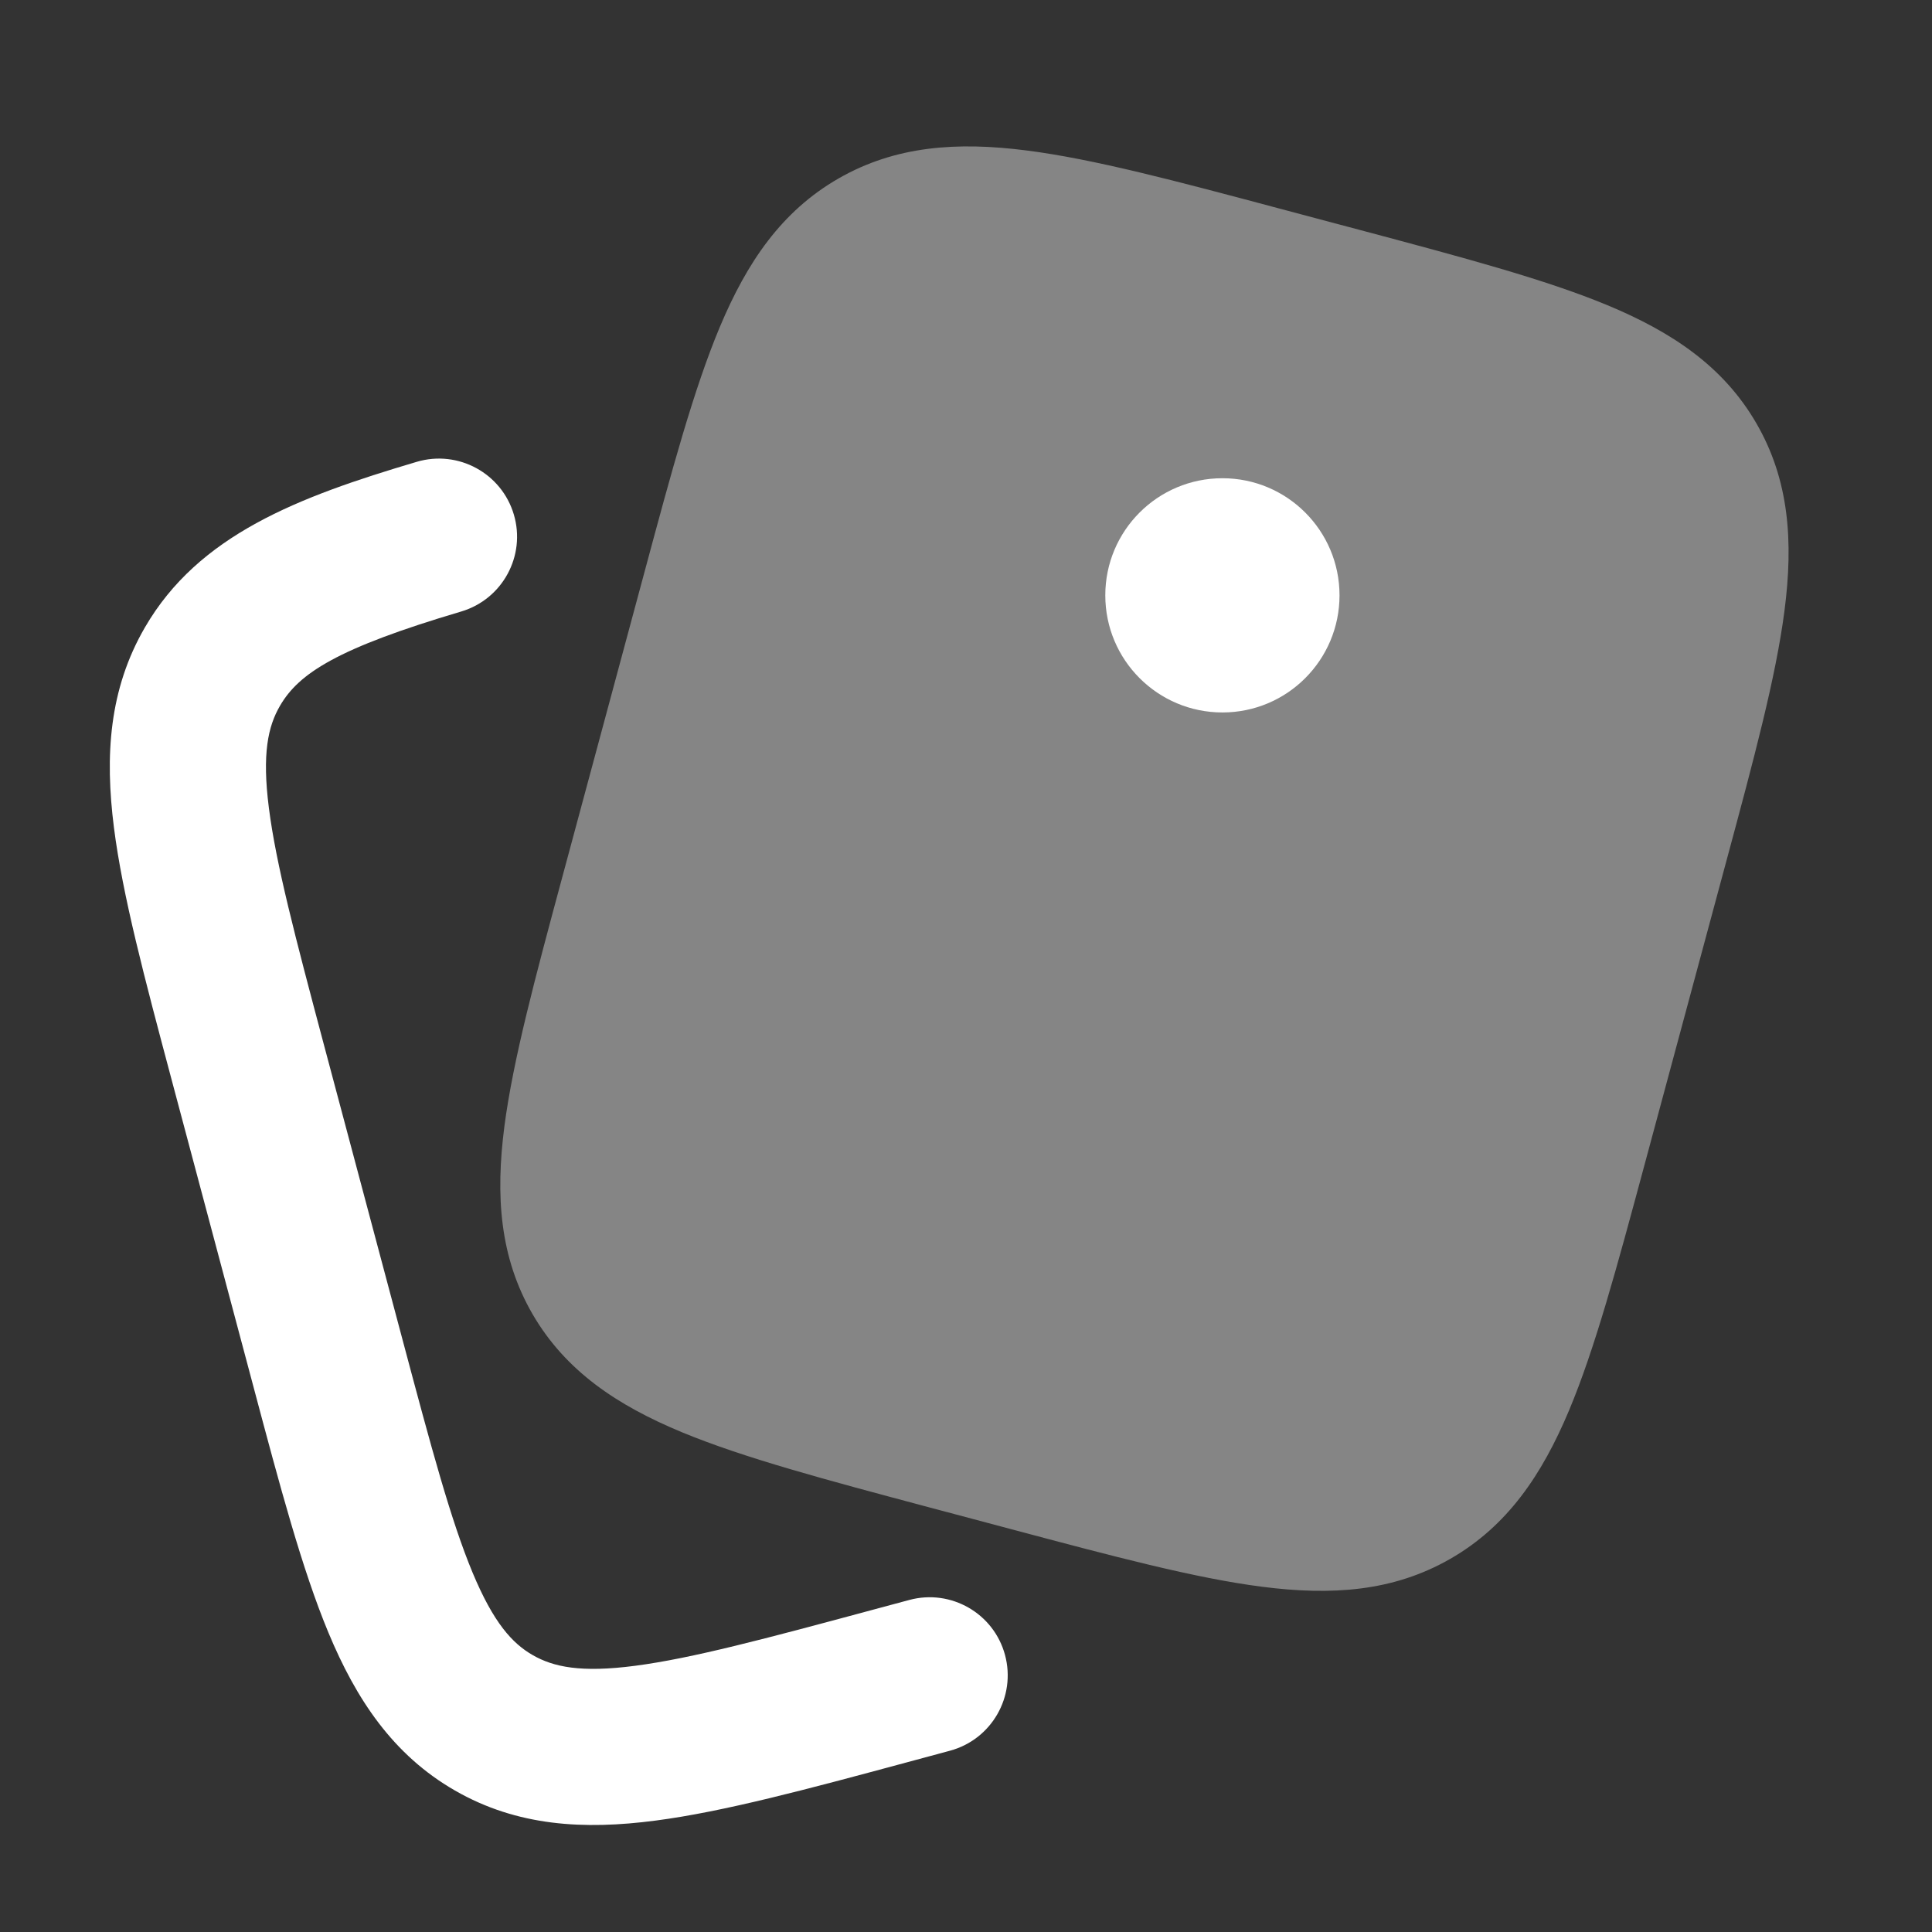
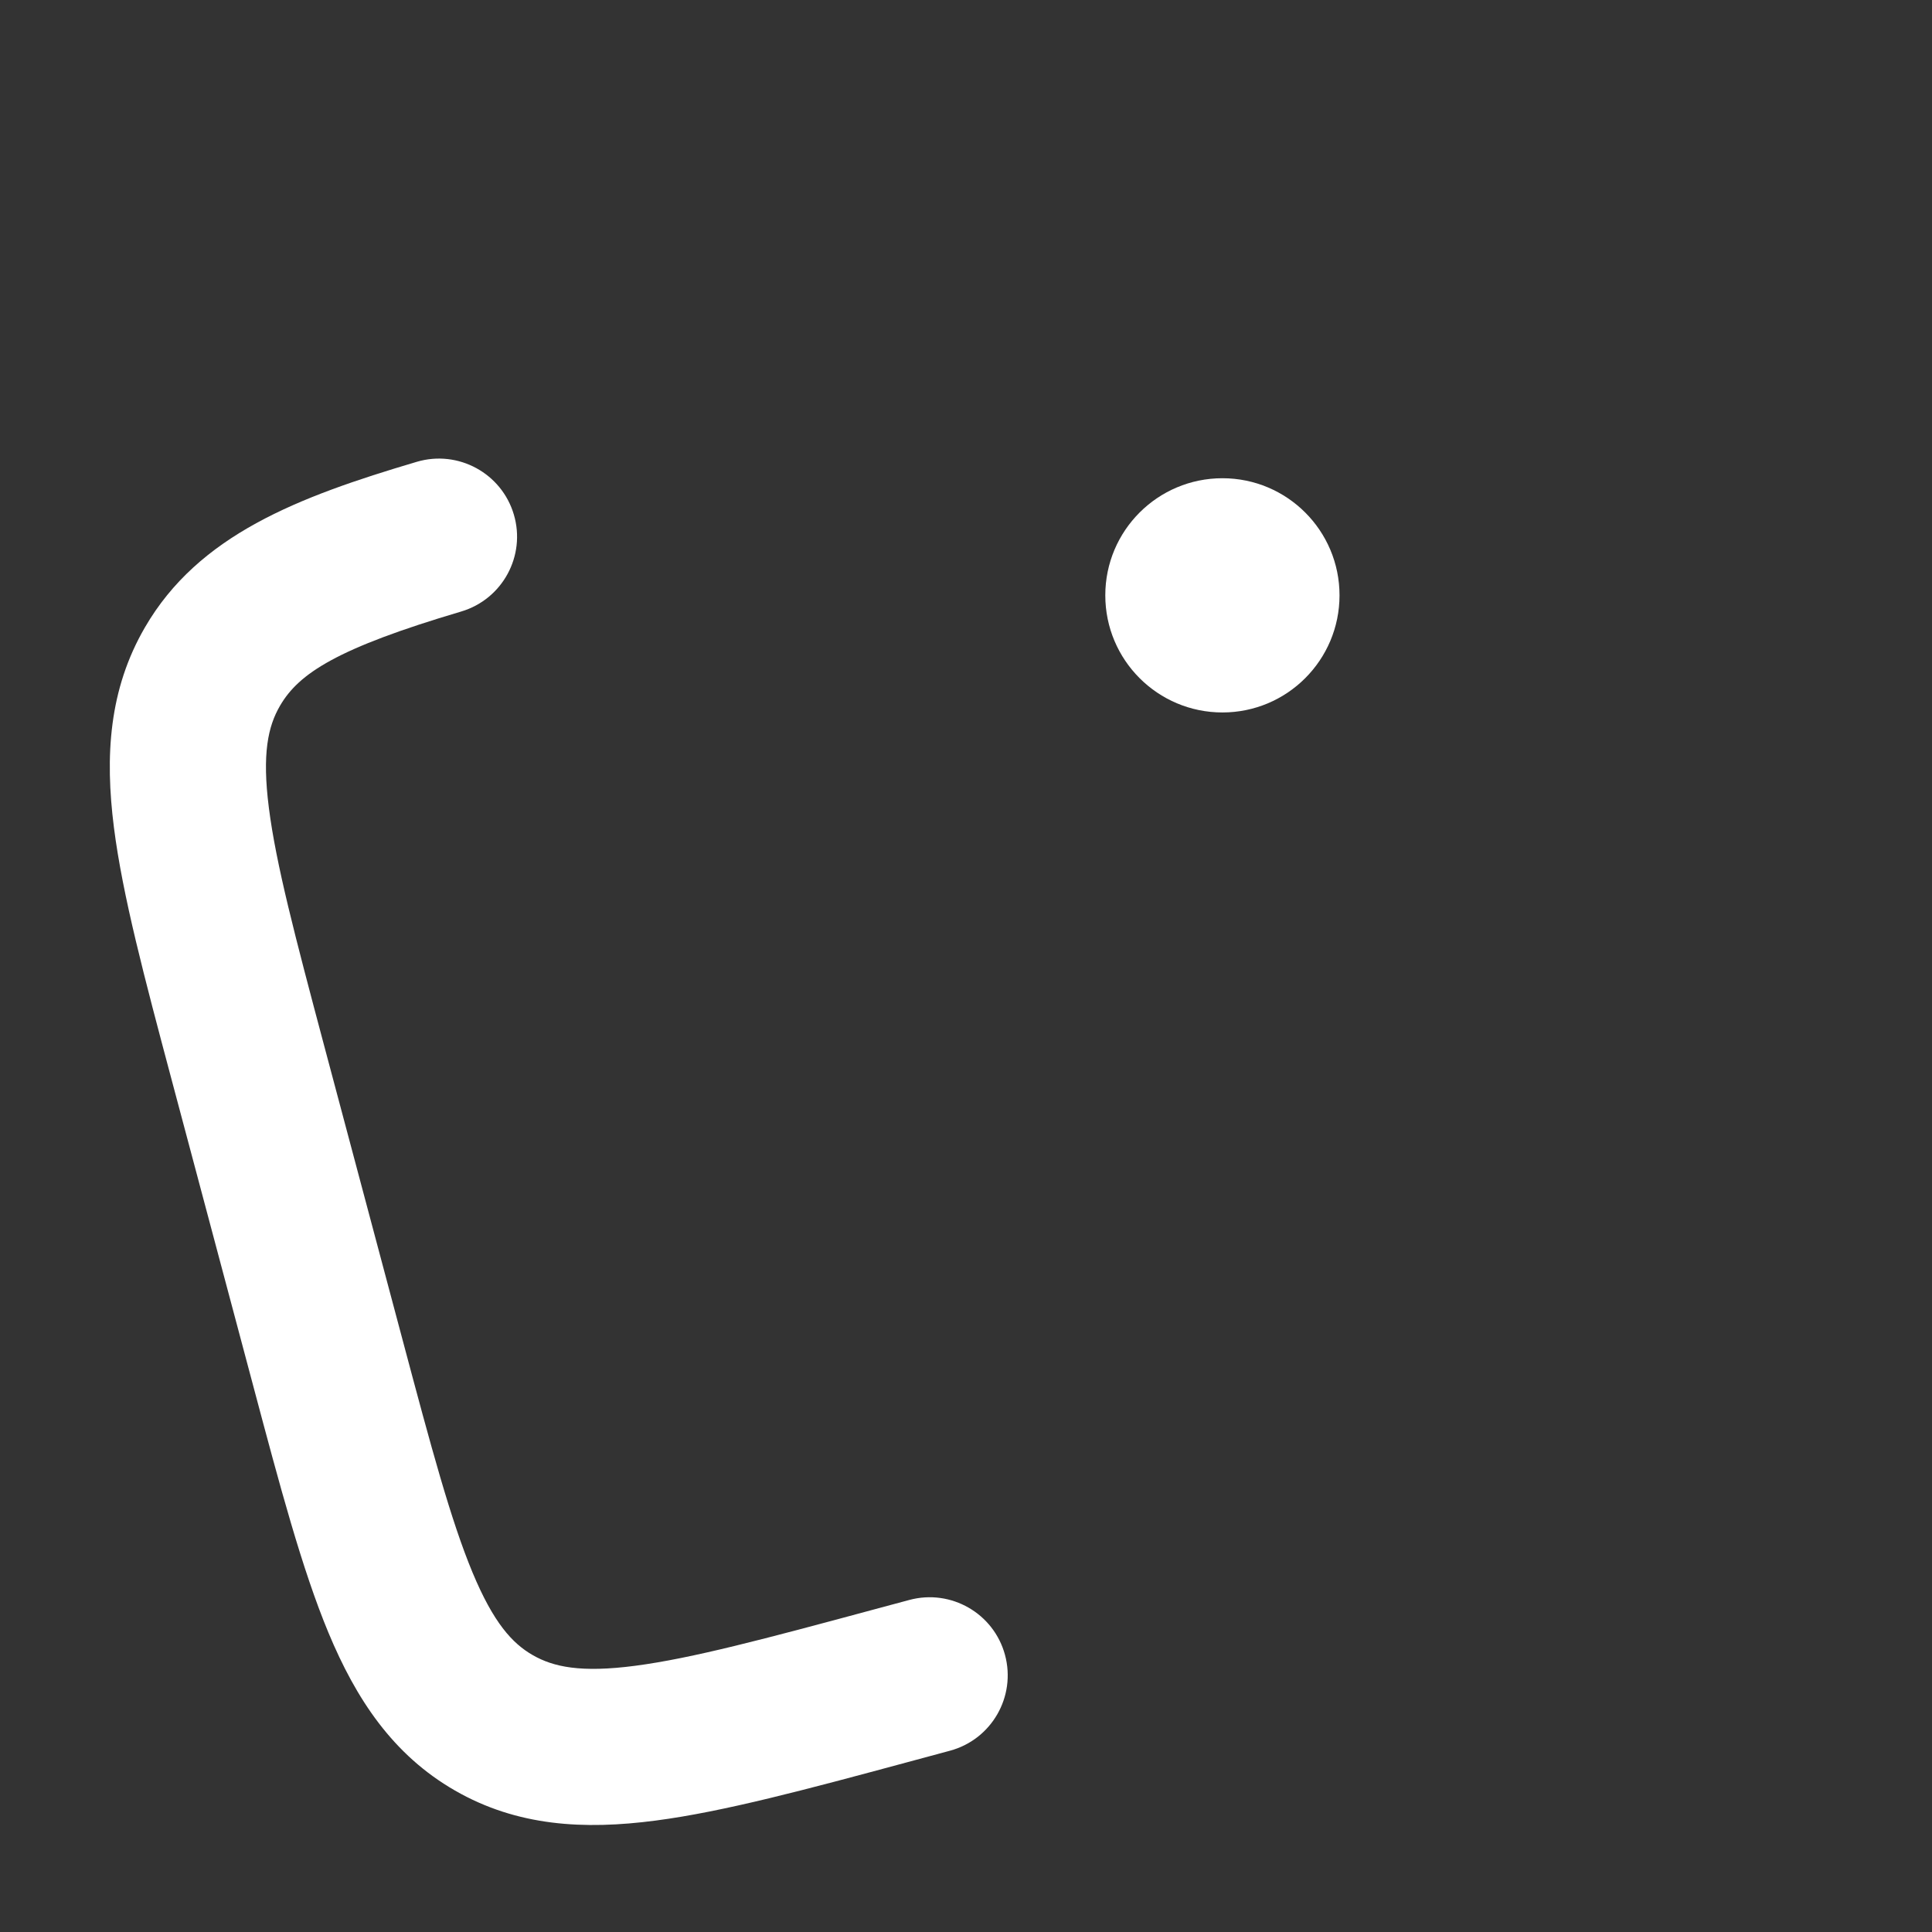
<svg xmlns="http://www.w3.org/2000/svg" width="30" height="30" viewBox="0 0 30 30" fill="none">
  <rect x="0" y="0" width="30" height="30" fill="#333333" stroke="none" />
  <g id="clipboard">
-     <path id="Vector" opacity="0.4" d="M21.128 3.574C22.711 3.996 23.987 4.336 24.955 4.737C25.959 5.154 26.759 5.687 27.271 6.57C27.784 7.453 27.849 8.41 27.709 9.486C27.575 10.521 27.233 11.79 26.809 13.363L25.534 18.095C25.11 19.668 24.768 20.938 24.364 21.901C23.944 22.901 23.407 23.697 22.521 24.205C21.636 24.714 20.677 24.778 19.597 24.639C18.557 24.506 17.281 24.166 15.698 23.744L14.413 23.402C12.831 22.98 11.555 22.64 10.587 22.239C9.582 21.822 8.783 21.289 8.27 20.407C7.758 19.523 7.693 18.566 7.832 17.491C7.967 16.456 8.309 15.186 8.733 13.613L10.008 8.881C10.431 7.308 10.774 6.039 11.178 5.076C11.598 4.075 12.135 3.28 13.021 2.771C13.906 2.263 14.865 2.198 15.945 2.337C16.985 2.47 18.261 2.81 19.843 3.232L21.128 3.574Z" fill="white" />
    <path id="Vector_2" d="M20.8 9.244C20.8 10.249 19.986 11.063 18.982 11.063C17.977 11.063 17.163 10.249 17.163 9.244C17.163 8.24 17.977 7.426 18.982 7.426C19.986 7.426 20.8 8.24 20.8 9.244Z" fill="white" />
    <path id="Vector_3" fill-rule="evenodd" clip-rule="evenodd" d="M7.979 7.99C8.169 8.632 7.802 9.306 7.16 9.496C5.235 10.066 4.641 10.455 4.348 10.959C4.161 11.28 4.068 11.704 4.175 12.544C4.286 13.419 4.584 14.548 5.026 16.209L6.254 20.816C6.697 22.478 7 23.606 7.338 24.419C7.664 25.2 7.954 25.518 8.273 25.701C8.594 25.885 9.019 25.977 9.864 25.866C10.743 25.751 11.878 25.448 13.547 24.998L14.12 24.844C14.766 24.67 15.432 25.052 15.606 25.699C15.78 26.346 15.397 27.011 14.751 27.185L14.095 27.362C12.53 27.784 11.238 28.132 10.179 28.27C9.067 28.416 8.032 28.359 7.066 27.804C6.1 27.249 5.53 26.384 5.1 25.352C4.691 24.369 4.348 23.082 3.933 21.523L2.661 16.751C2.246 15.193 1.903 13.905 1.769 12.849C1.628 11.738 1.691 10.705 2.251 9.741C3.083 8.308 4.62 7.719 6.472 7.171C7.114 6.981 7.789 7.348 7.979 7.99Z" fill="white" />
  </g>
</svg>